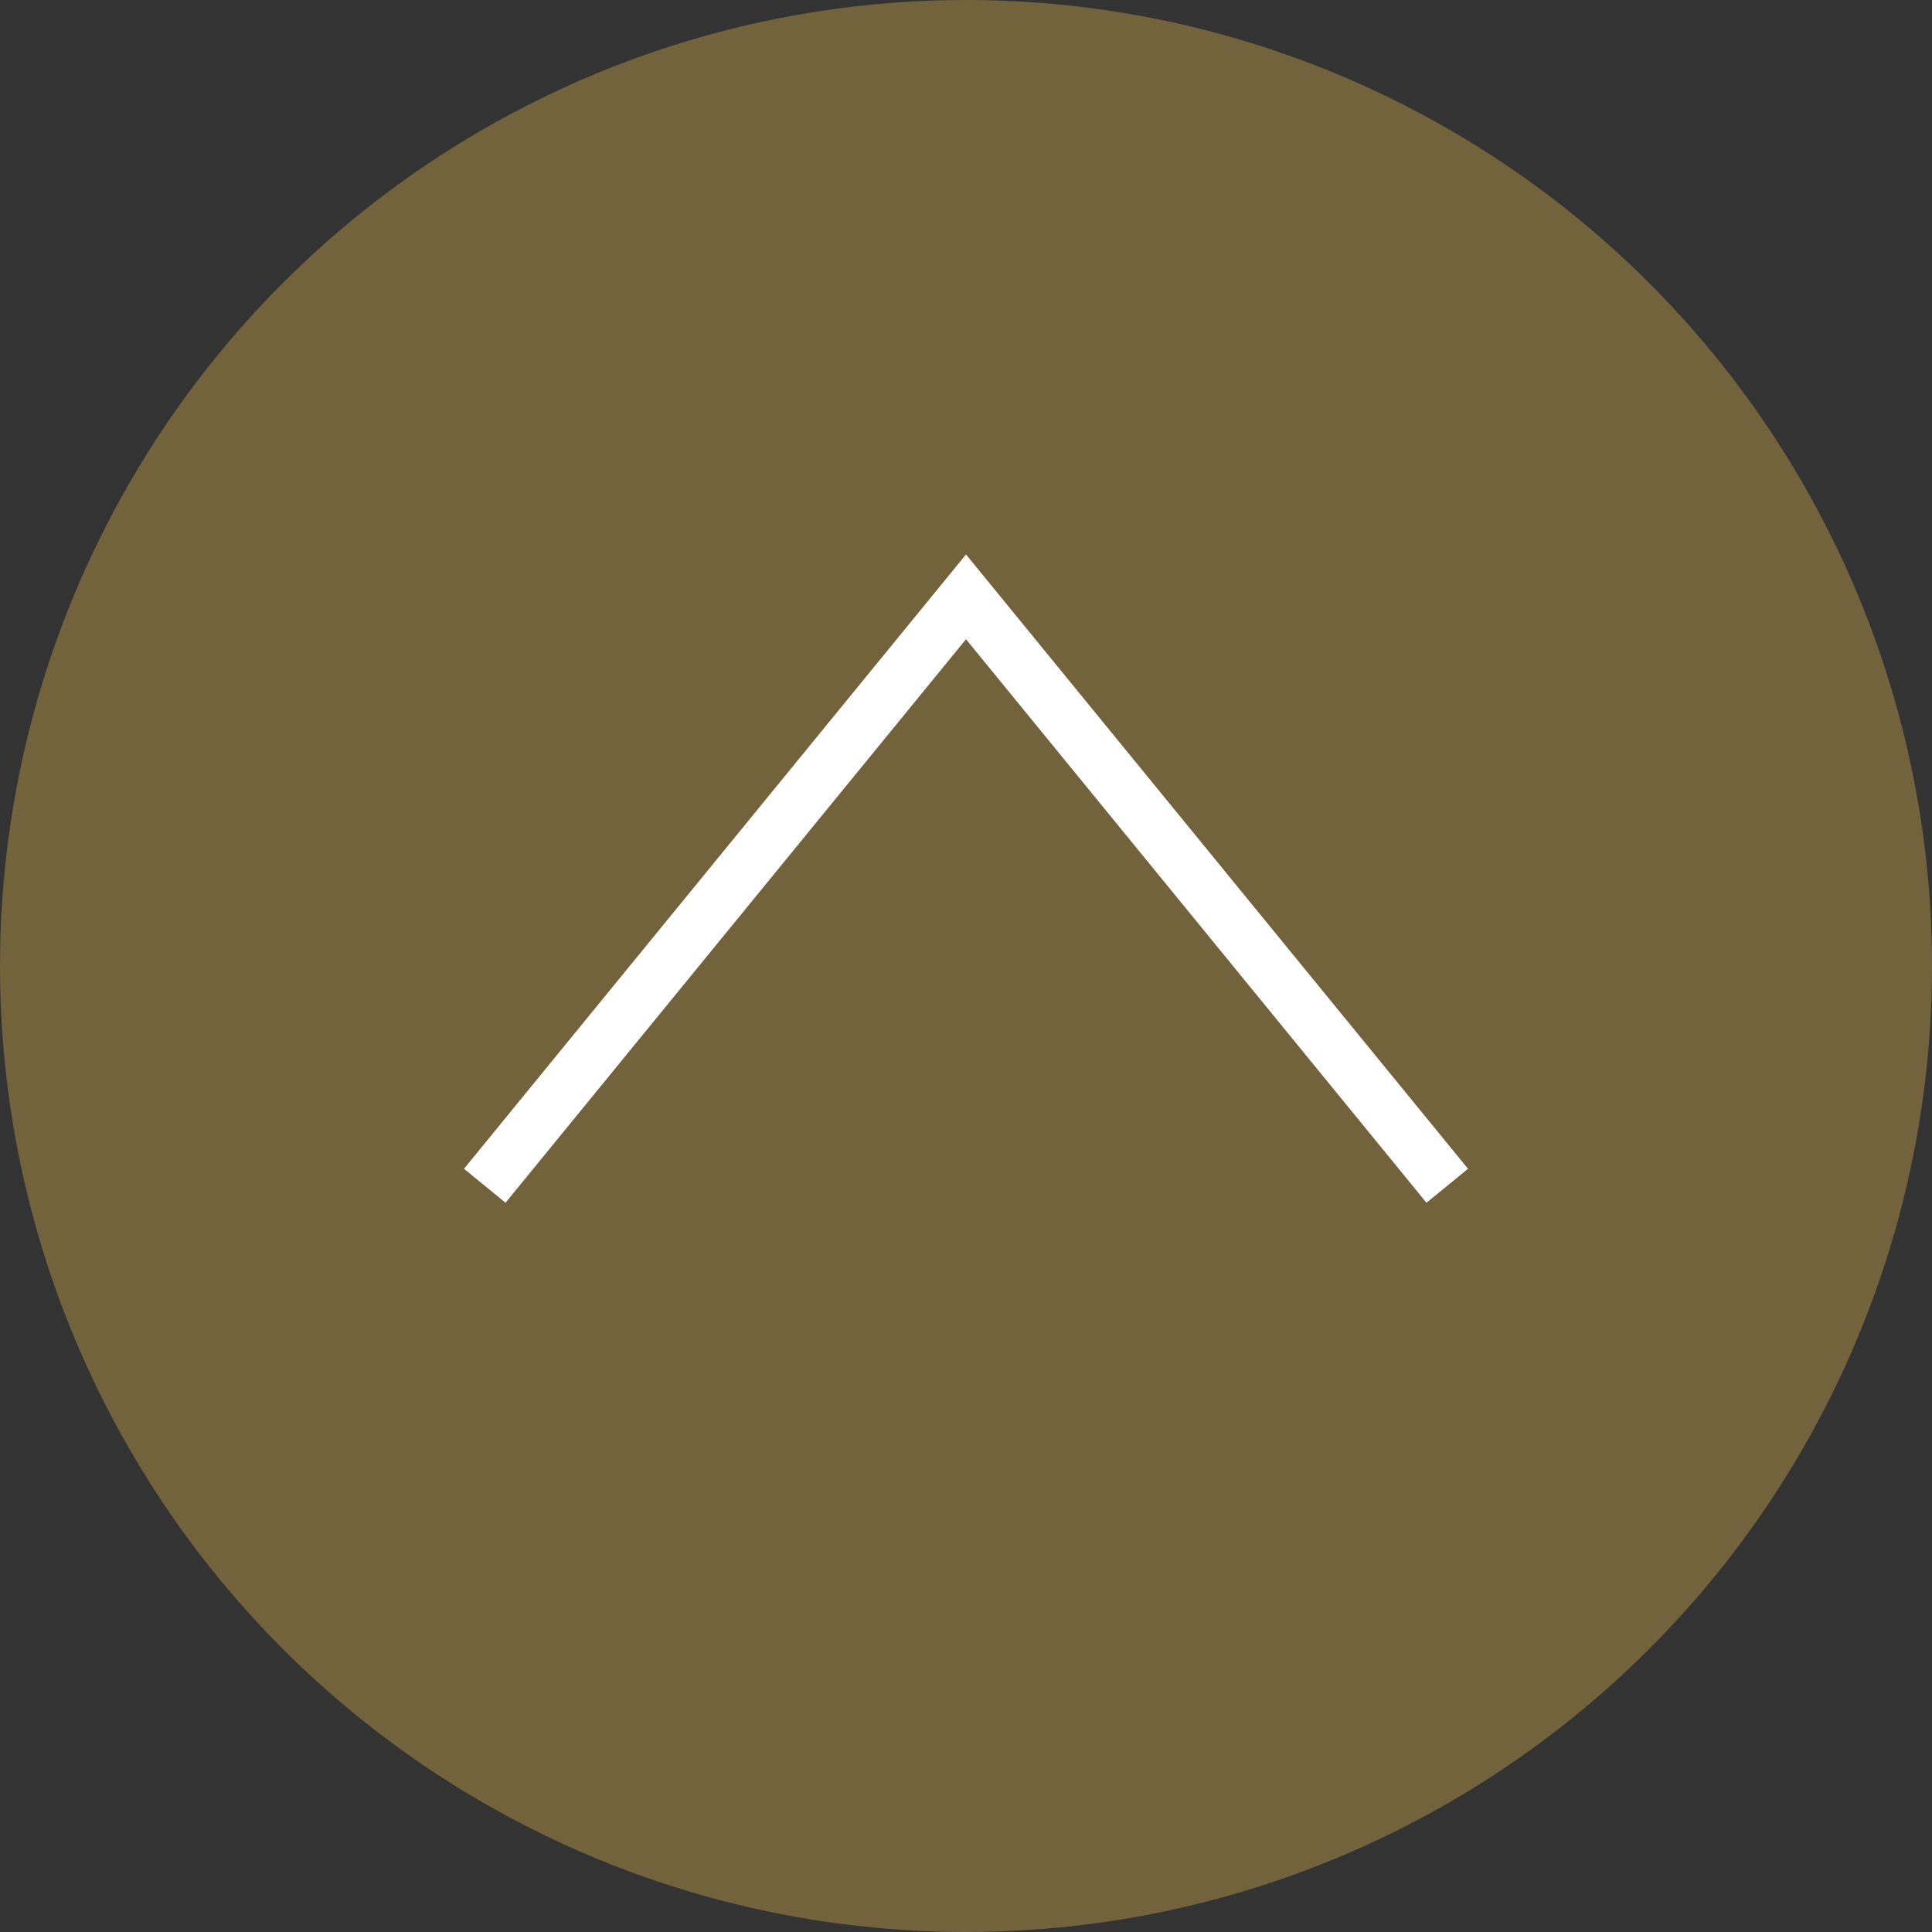
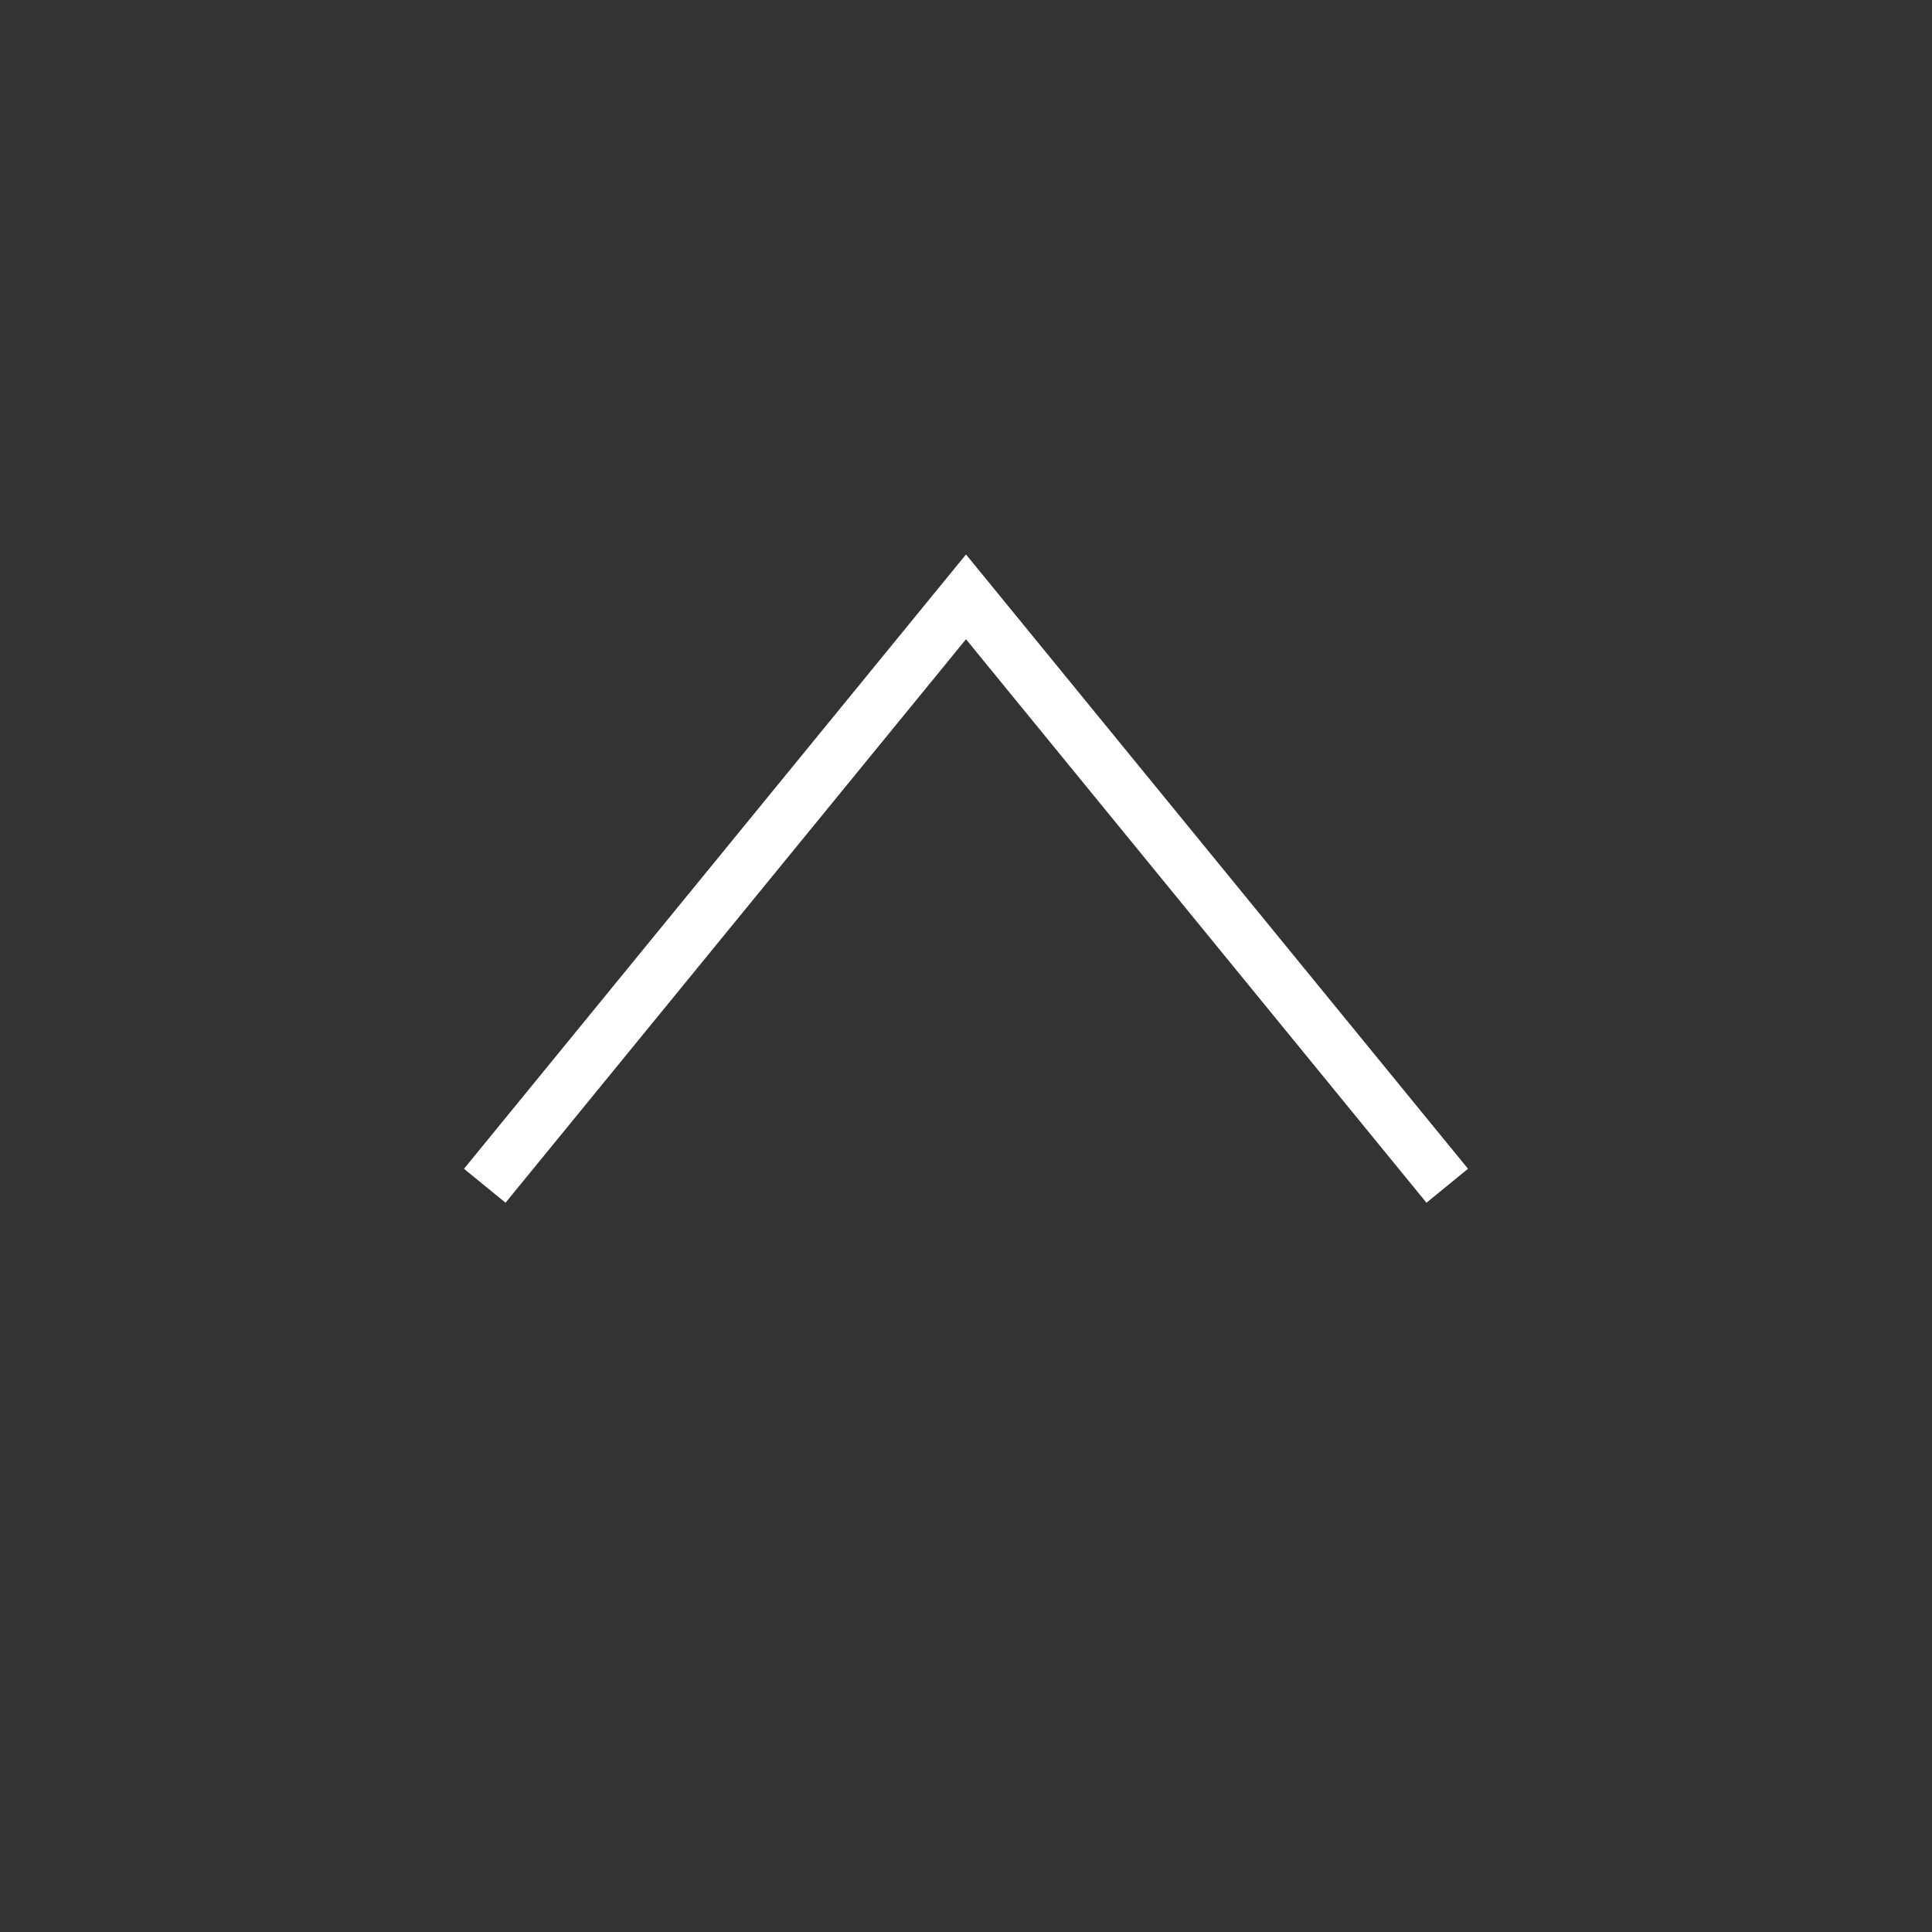
<svg xmlns="http://www.w3.org/2000/svg" width="55" height="55" viewBox="0 0 55 55">
  <rect x="0" y="0" width="55" height="55" fill="#333333" stroke="none" />
  <g id="グループ_8550" data-name="グループ 8550" transform="translate(-1172.537 -190.09)">
-     <circle id="楕円形_17" data-name="楕円形 17" cx="27.5" cy="27.5" r="27.5" transform="translate(1172.537 190.09)" fill="#73633d" />
    <path id="パス_2409" data-name="パス 2409" d="M1214.2,4845.754l-13.7-16.765-13.7,16.765" transform="translate(-0.463 -4621.908)" fill="none" stroke="#fff" stroke-miterlimit="10" stroke-width="1.527" />
  </g>
</svg>